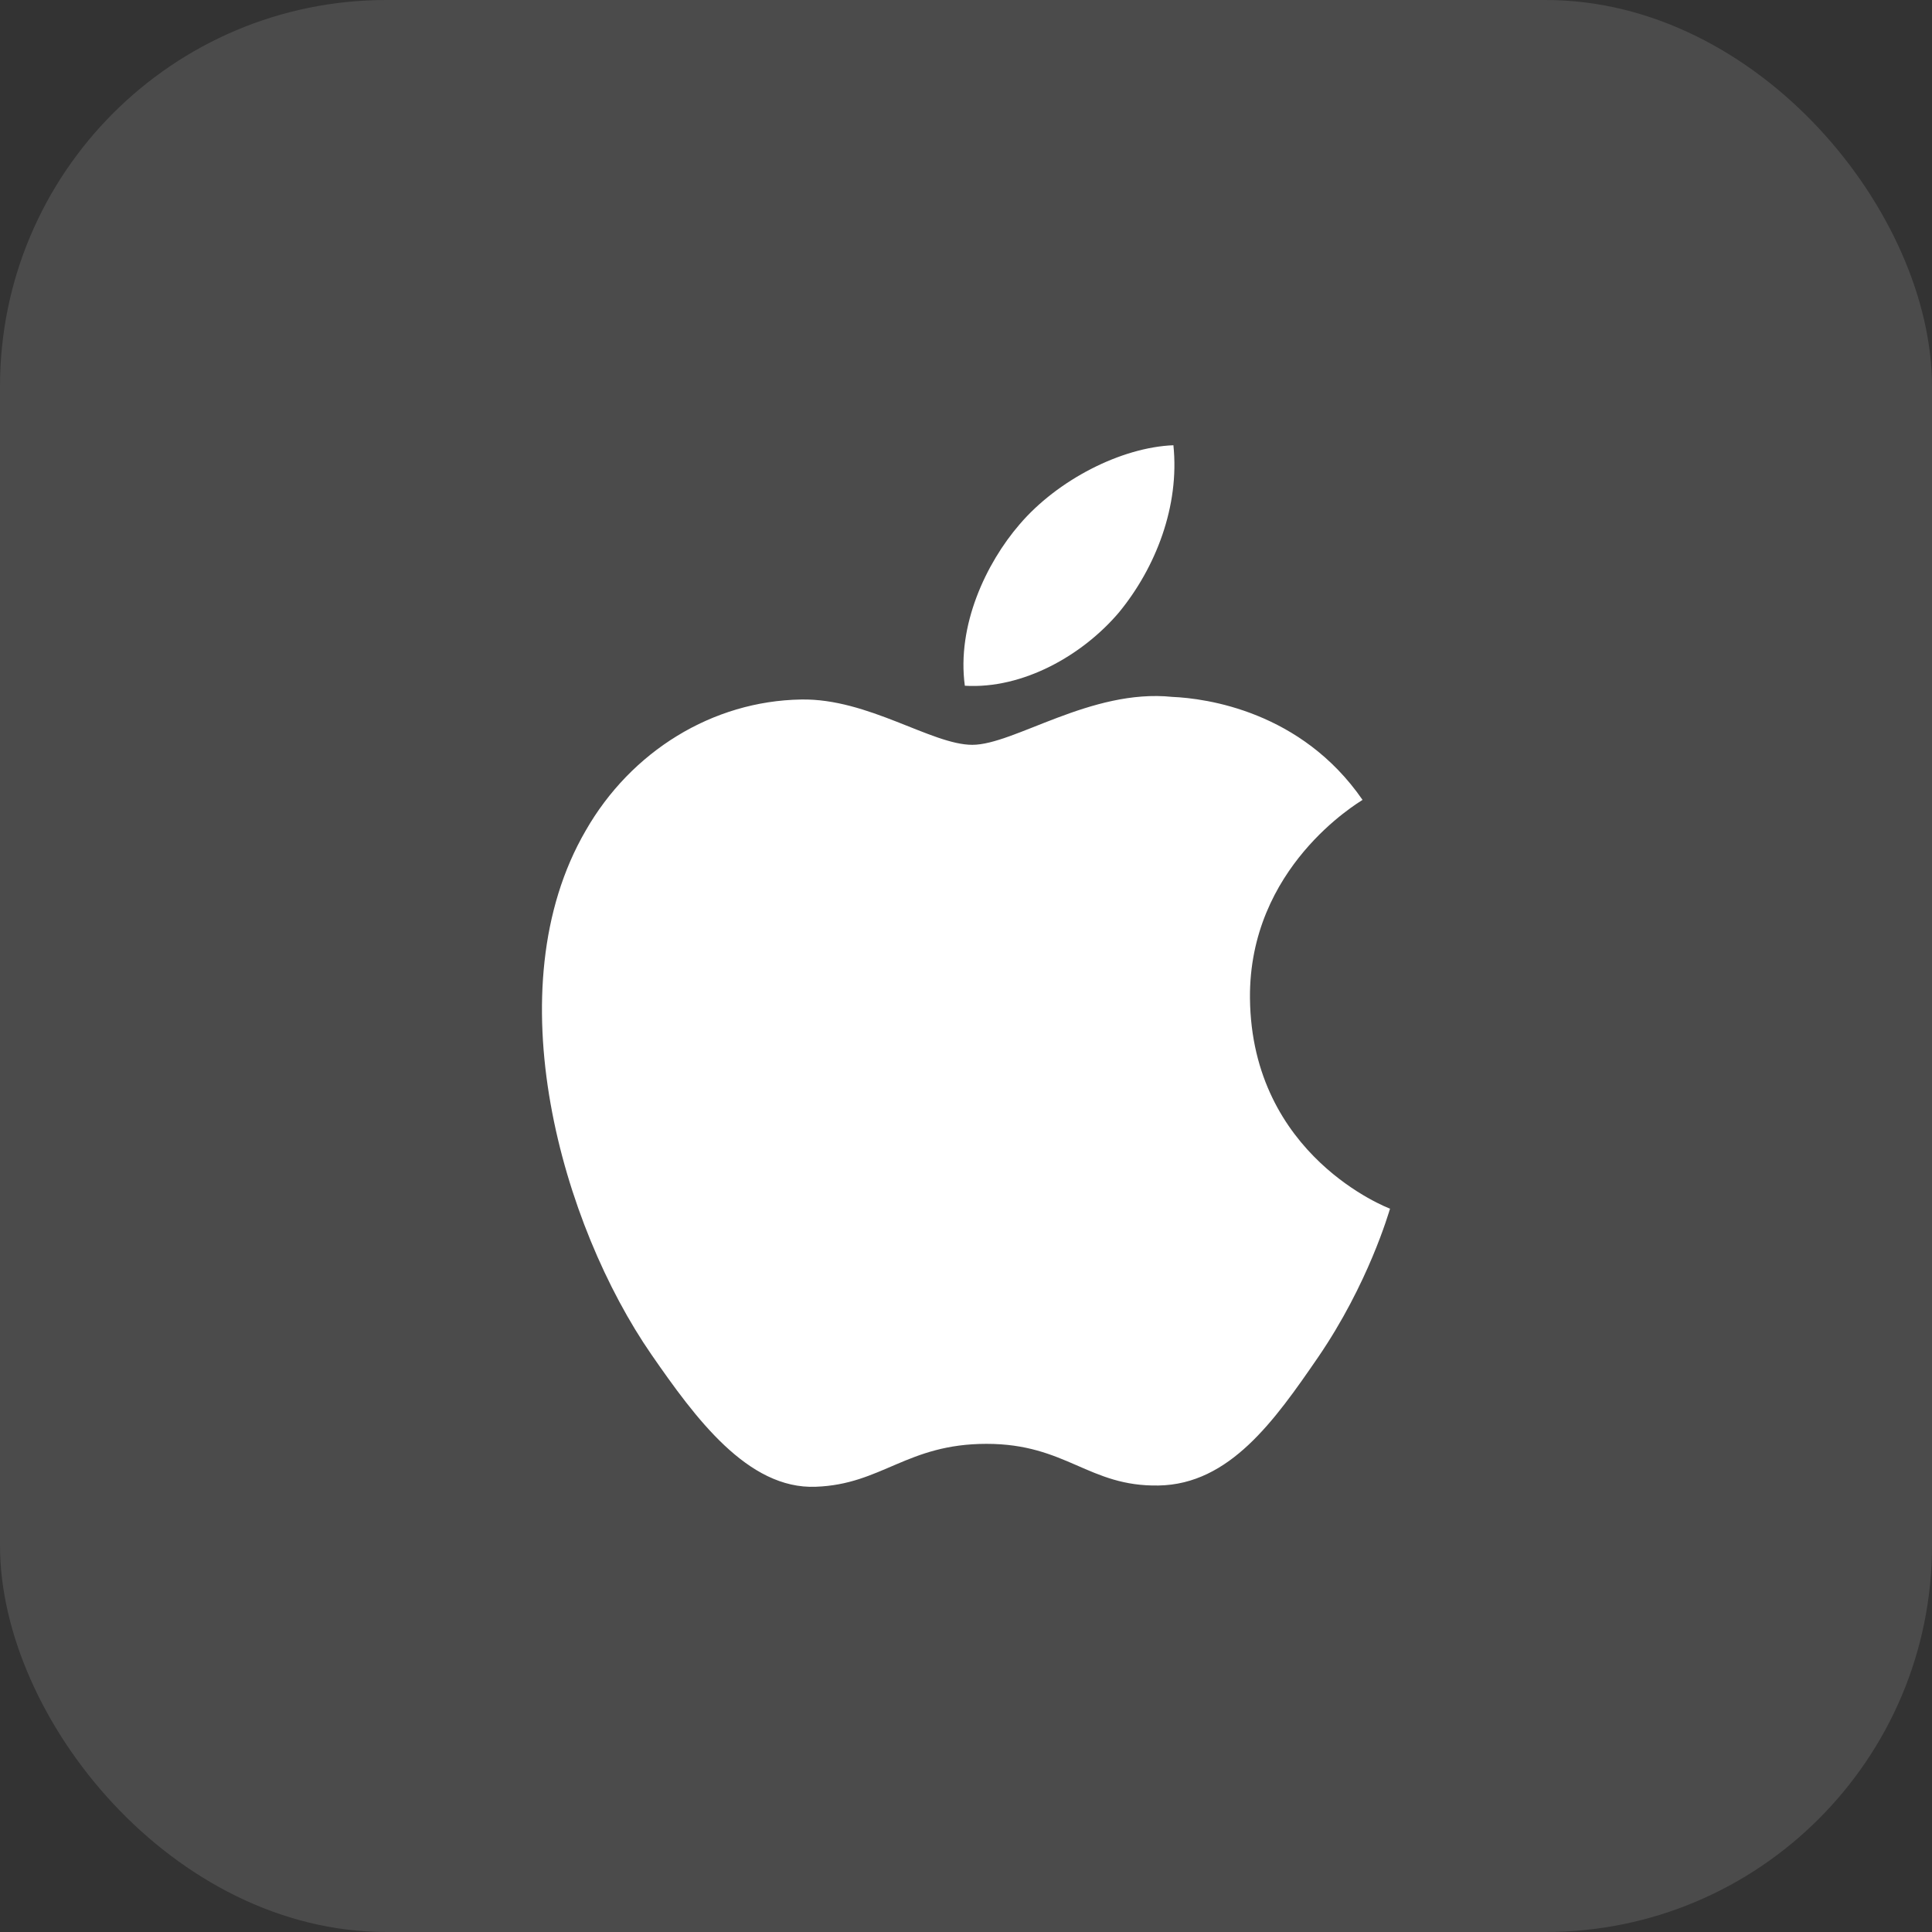
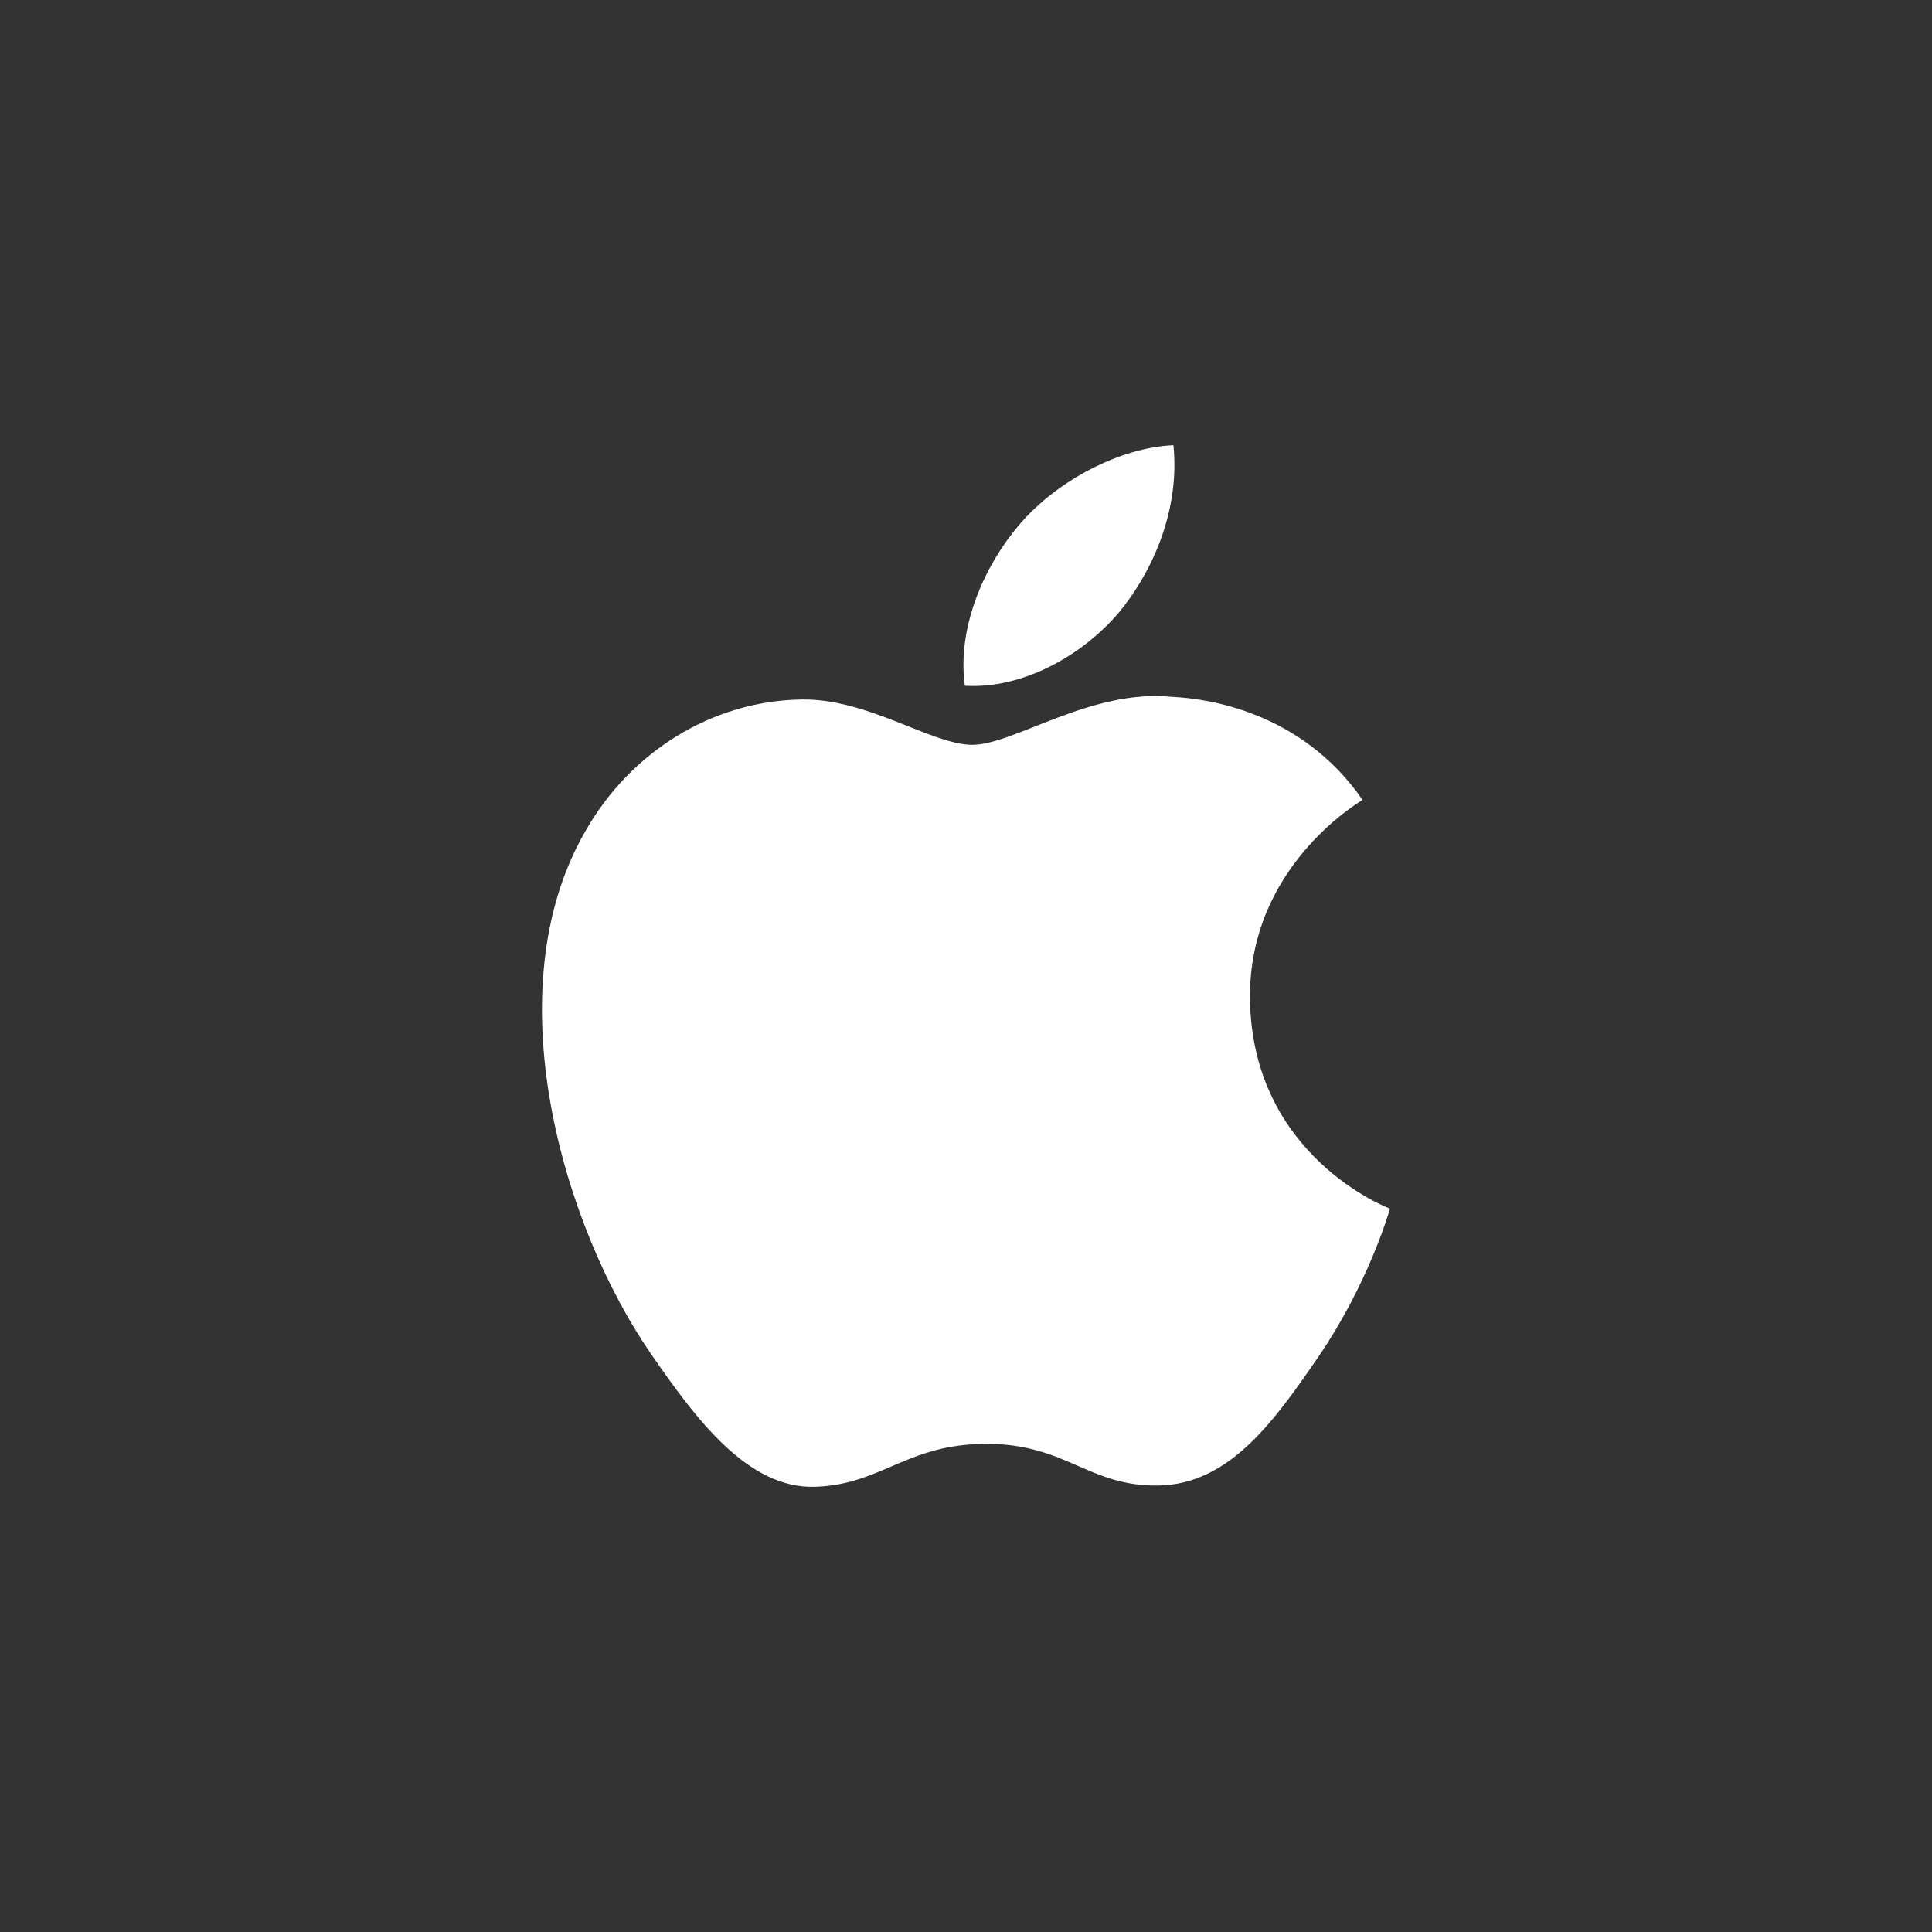
<svg xmlns="http://www.w3.org/2000/svg" width="48" height="48" viewBox="0 0 48 48" fill="none">
  <rect x="0" y="0" width="48" height="48" fill="#333333" stroke="none" />
-   <rect width="48" height="48" rx="9.6" fill="white" fill-opacity="0.12" />
  <path d="M34.535 30.029C34.503 30.128 33.995 31.9 32.746 33.723C31.666 35.295 30.548 36.879 28.783 36.907C27.048 36.938 26.493 35.872 24.511 35.872C22.532 35.872 21.91 36.879 20.27 36.938C18.575 37.007 17.27 35.221 16.186 33.656C13.969 30.451 12.262 24.575 14.551 20.637C15.677 18.666 17.702 17.414 19.906 17.379C21.568 17.348 23.148 18.505 24.157 18.505C25.194 18.505 27.106 17.105 29.123 17.314C29.968 17.35 32.33 17.668 33.852 19.873C33.732 19.955 31.025 21.552 31.055 24.803C31.096 28.728 34.498 30.016 34.535 30.029ZM27.803 15.212C28.713 14.102 29.31 12.577 29.153 11.062C27.854 11.113 26.272 11.925 25.331 13.028C24.5 13.99 23.767 15.539 23.971 17.037C25.415 17.124 26.898 16.281 27.803 15.212Z" fill="white" />
</svg>